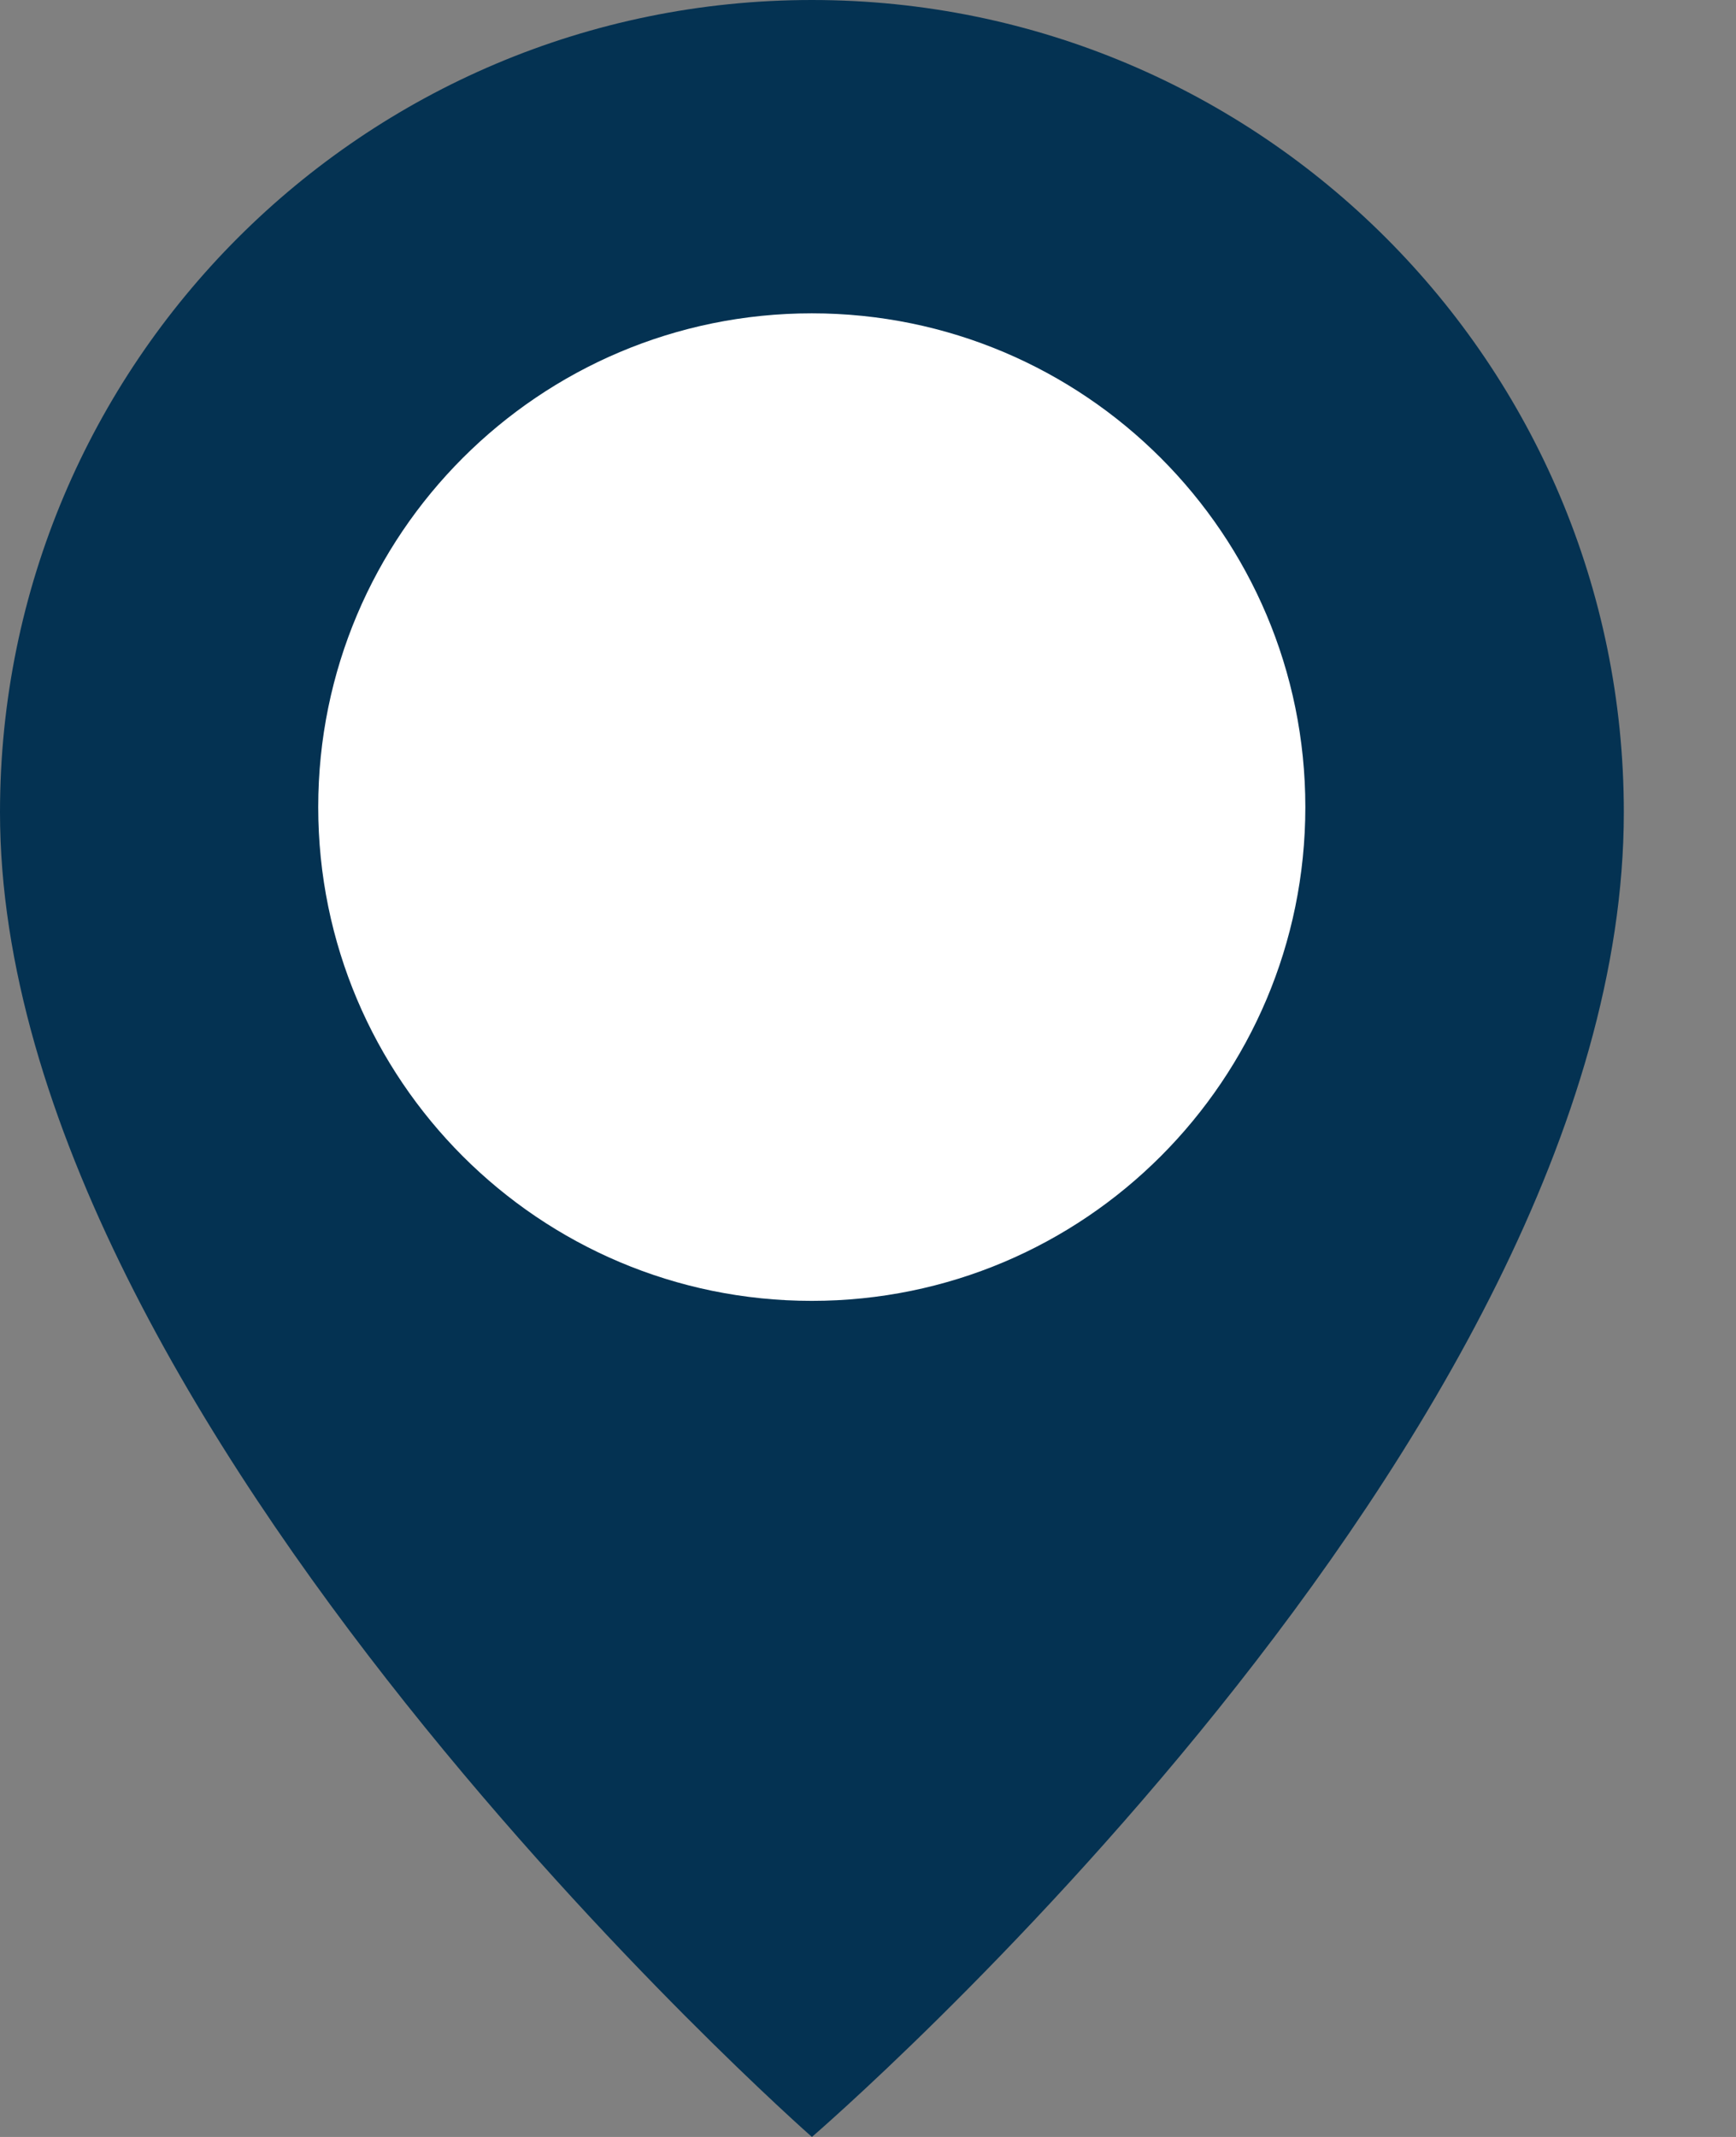
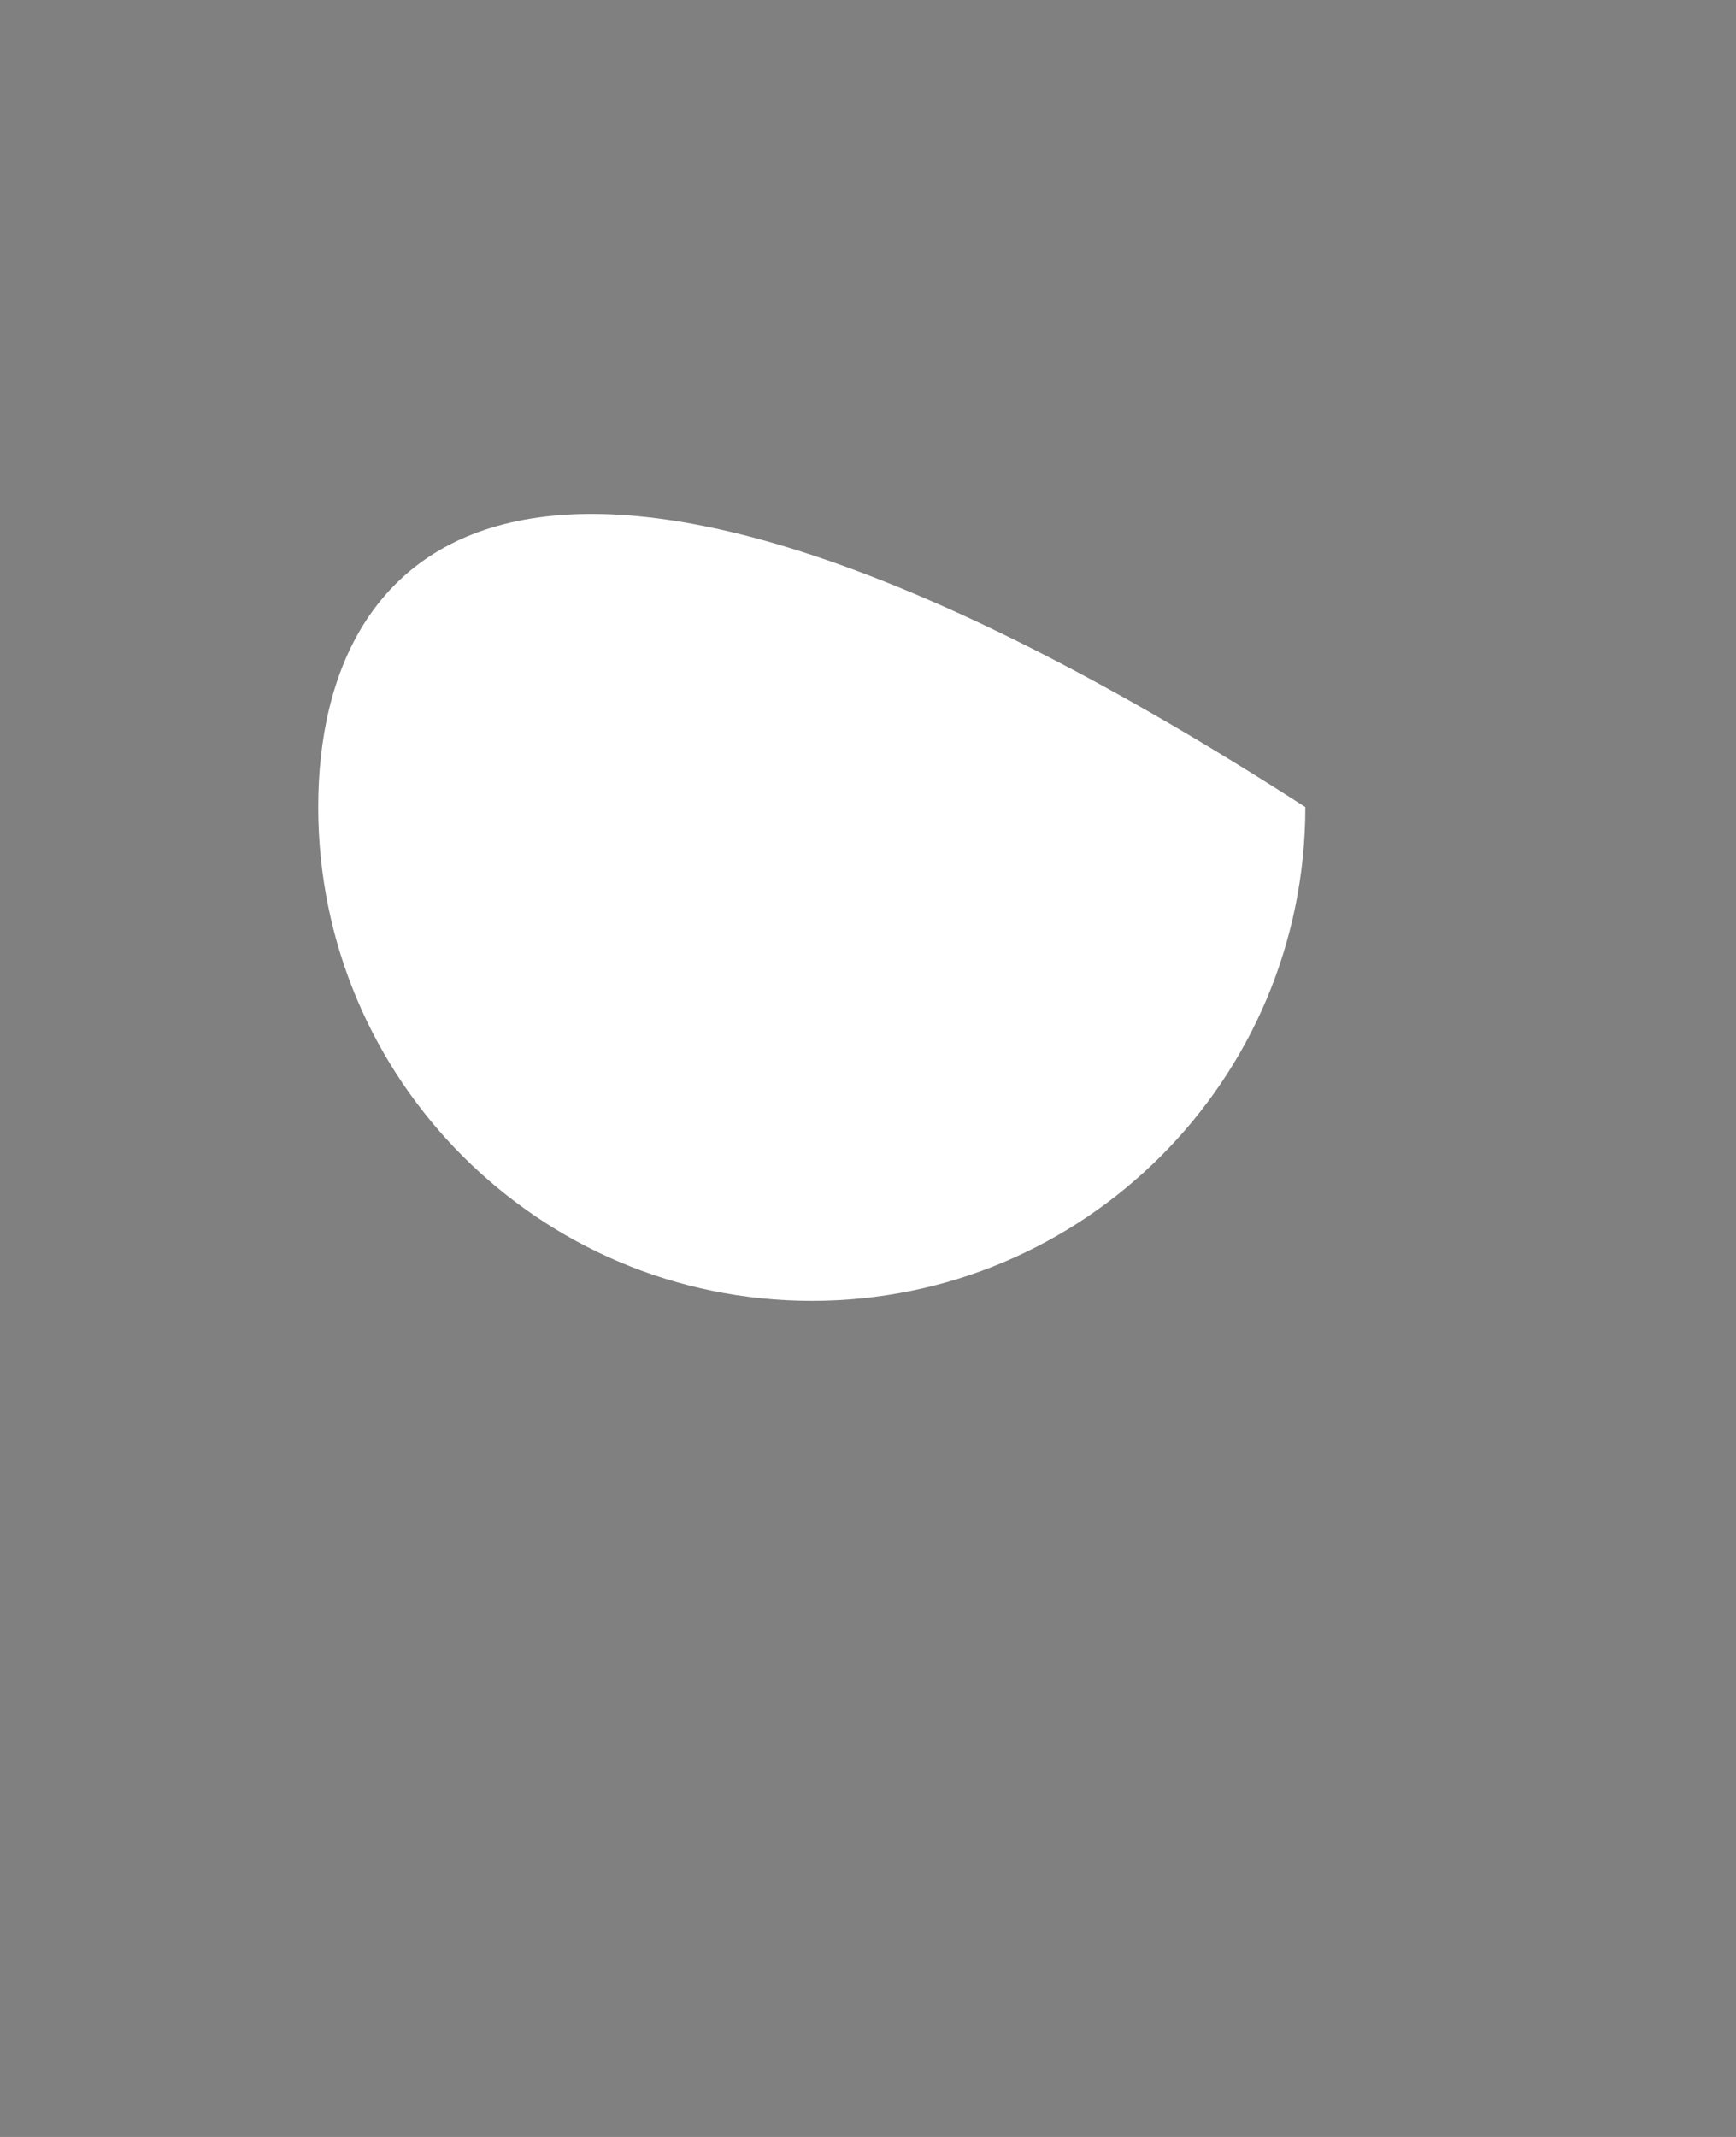
<svg xmlns="http://www.w3.org/2000/svg" width="13" height="16" viewBox="0 0 13 16" fill="none">
  <rect x="0" y="0" width="13" height="16" fill="#808080" stroke="none" />
  <g id="Group 56">
-     <path id="Vector" d="M6.08 0C2.722 0 0 2.723 0 6.082C0 10.655 6.08 16 6.08 16C6.08 16 12.16 10.774 12.16 6.082C12.16 2.723 9.438 0 6.08 0Z" fill="#043252" />
-     <path id="Vector_2" d="M6.079 9.74C8.12 9.74 9.775 8.085 9.775 6.043C9.775 4.001 8.12 2.346 6.079 2.346C4.038 2.346 2.383 4.001 2.383 6.043C2.383 8.085 4.038 9.74 6.079 9.74Z" fill="white" />
+     <path id="Vector_2" d="M6.079 9.74C8.12 9.74 9.775 8.085 9.775 6.043C4.038 2.346 2.383 4.001 2.383 6.043C2.383 8.085 4.038 9.74 6.079 9.74Z" fill="white" />
  </g>
</svg>